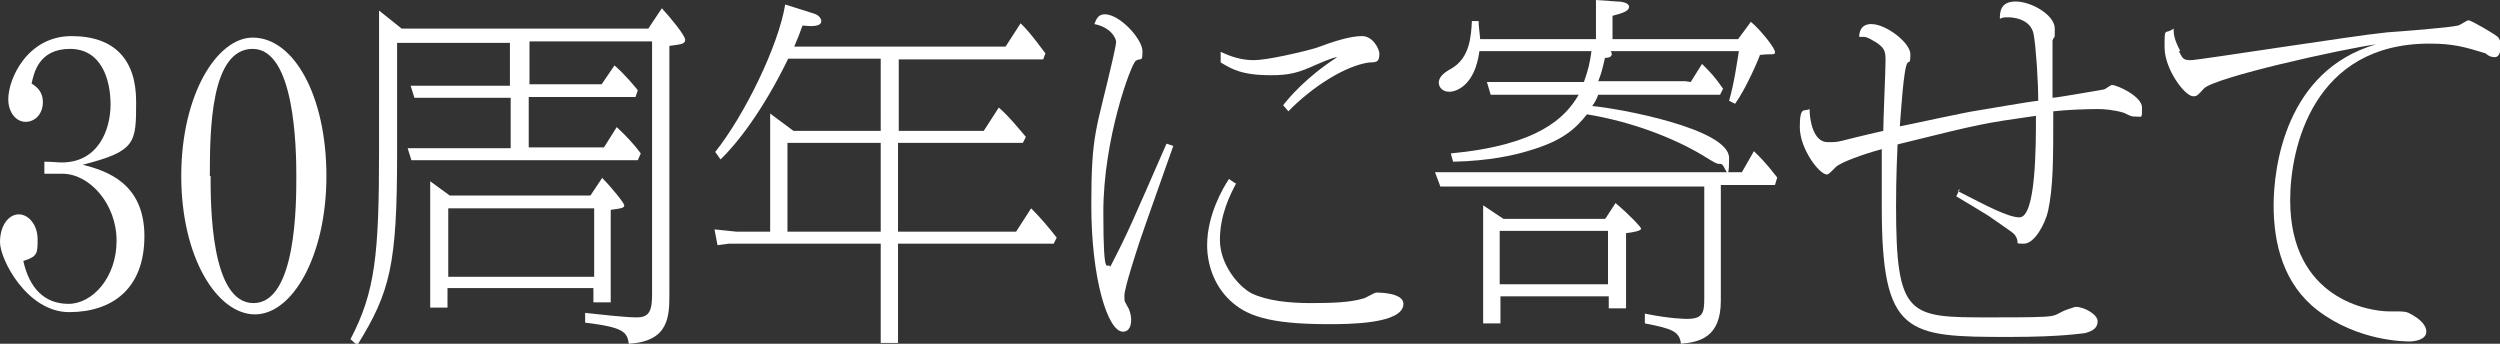
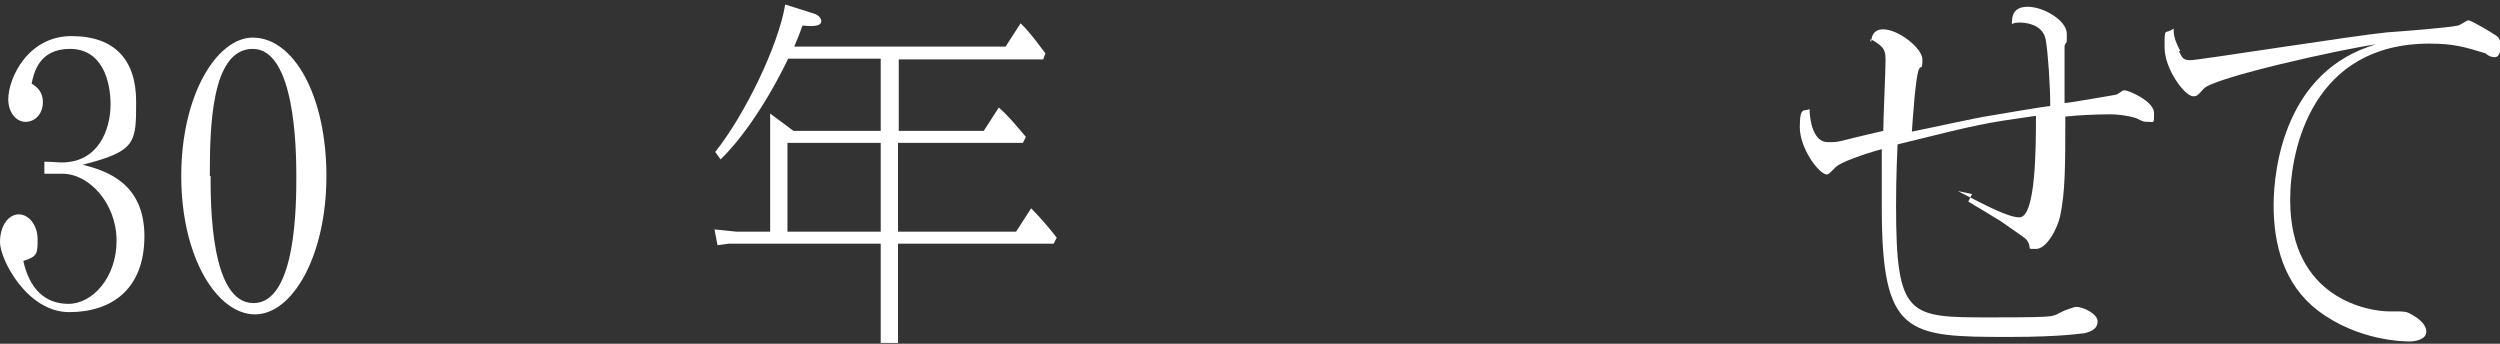
<svg xmlns="http://www.w3.org/2000/svg" id="_レイヤー_1" data-name="レイヤー_1" version="1.1" viewBox="0 0 332.4 45.7">
  <rect x="0" y="0" width="332.4" height="45.7" fill="#333333" stroke="none" />
  <defs>
    <style>
      .st0 {
        fill: #fff;
      }
    </style>
  </defs>
  <path class="st0" d="M5.9,21.5c1.1,0,1.7.1,2.3.1,4.9,0,6.5-4.4,6.5-7.7s-1.2-7.4-5.4-7.4-4.8,3.3-5.1,4.6c.6.4,1.5,1,1.5,2.5s-1,2.6-2.3,2.6-2.3-1.3-2.3-3c0-2.8,2.6-8.4,8.4-8.4s8.6,3.2,8.6,8.7,0,6.6-7.1,8.4c3.1.8,8.2,2.4,8.2,9.5s-4.4,10.1-10,10.1S0,34.5,0,32.2s1.2-3.7,2.5-3.7,2.5,1.4,2.5,3.3,0,2.3-1.9,2.9c.8,3.6,2.8,5.7,6,5.7s6.4-3.5,6.4-8.4-3.6-8.9-7.2-8.9-2.1,0-2.4,0v-1.6Z" />
  <path class="st0" d="M33.6,5c5.5,0,9.8,7.8,9.8,18.4s-4.5,18.4-9.5,18.4-9.8-7.5-9.8-18.4,4.8-18.4,9.5-18.4ZM28,23.4c0,3.8,0,16.9,5.7,16.9s5.7-13.2,5.7-16.9-.2-16.9-5.8-16.9-5.7,10.8-5.7,16.9Z" />
-   <path class="st0" d="M86.2,3.8l1.8-2.7c1.1,1.2,3.1,3.6,3.1,4.2s-.7.6-2.1.8v32.9c0,3,0,6.4-5.4,6.7-.2-1.6-.8-2.2-5.8-2.8v-1.3c1.9.2,5.2.6,6.9.6s2-1,2-3.1V5.5h-16.3v5.7h9.6l1.7-2.5c1.3,1.1,2.8,2.9,3.1,3.3l-.3.9h-14.2v6.7h10l1.7-2.7c1.2,1.1,2.4,2.4,3.2,3.5l-.4.9h-30.1l-.5-1.6h13.7v-6.7h-12.8l-.5-1.6h13.2v-5.7h-15v14.6c0,14.9-.9,18.5-5.3,25.6l-.9-.8c3.3-6.3,3.8-11.3,3.8-25V1.4l3,2.4h32.4ZM80.1,23.7c1.2,1.2,2.9,3.3,2.9,3.6s-.2.4-1.8.6v12.3h-2.3v-1.9h-19.4v2.6h-2.3v-16.8l2.6,1.9h18.7l1.6-2.4ZM59.6,27.7v9.1h19.4v-9.1h-19.4Z" />
  <path class="st0" d="M119.4,17.4h11.4l2-3.1c1.4,1.2,2.9,3.1,3.6,3.9l-.4.8h-16.6v11.8h15.7l2-3.1c1.2,1.2,2.4,2.6,3.4,3.9l-.4.8h-20.7v13.2h-2.3v-13.2h-20.2l-1.5.2-.4-2.1,2.9.3h4.5v-15.7l3.1,2.3h11.6V7.8h-12.3c-3.4,7-6.9,11.4-9,13.4l-.7-1c3.9-4.9,8.4-14.1,9.3-19.6l3.8,1.2c.7.2,1,.7,1,1,0,.8-1.4.7-2.5.6-.4,1.1-.5,1.4-1.1,2.8h28.1l2-3.1c1.3,1.2,3.2,3.9,3.3,4l-.3.8h-19.2v9.6ZM117.1,30.8v-11.8h-12.4v11.8h12.4Z" />
-   <path class="st0" d="M156,19.4c-.7,2-3.8,10.7-4.4,12.5-.5,1.5-2.1,6.4-2.1,7.4s0,.6.6,1.8c.2.5.3,1,.3,1.4,0,1.3-.6,1.6-1.1,1.6-2,0-4.2-7-4.2-16.8s.7-10,2.8-19.2c.2-.8.5-2.3.5-2.5,0-.6-.8-2-2.9-2.4.3-.8.6-1.3,1.4-1.3,2,0,5,3.3,5,4.9s-.2.8-.9,1.3c-.6.4-4.3,10.3-4.3,20.1s.6,6.3.9,7.3c2.4-4.6,2.9-5.9,7.5-16.4l.9.3ZM164.4,24.3c-.9,1.7-2.2,4.3-2.2,7.6s2.5,6.2,4.2,7.1c2.1,1,5,1.3,7.9,1.3s5.3-.1,6.9-.6c.3,0,1.5-.8,1.8-.8s3.6,0,3.6,1.5c0,2.7-7.4,2.7-10,2.7-8.1,0-11-1.2-13.1-3.2-2.1-2-3-4.8-3-7.3,0-4,2.1-7.6,2.9-8.8l.9.6ZM170.6,14c.7-.9,3-3.7,7.2-6.4-.6,0-2.5.9-2.8,1-2.4,1.1-3.6,1.4-6,1.4-3.9,0-5.2-.8-6.7-1.7v-1.4c1.3.6,2.7,1.1,4.4,1.1s6.1-1,8.2-1.6c2.7-1,4.7-1.6,6.2-1.6s2.3,1.8,2.3,2.3c0,1.1-.3,1.2-1.3,1.2-3.2.4-7.7,3.3-10.8,6.5l-.6-.7Z" />
-   <path class="st0" d="M191.4,24.5l-.6-1.6h40.8l1.6-2.8c.8.8,1.3,1.2,3.1,3.5l-.3,1h-7.2v15.4c0,4.9-2.9,5.5-5.3,5.7-.2-1.6-1.1-2-4.8-2.7v-1.3c3.4.7,5.5.7,5.6.7,2.1,0,2.3-.8,2.3-2.7v-14.9h-35.1ZM224.8,10.9l1.5-2.4c1.3,1.3,1.6,1.6,2.8,3.3l-.4.8h-16.2c-.2.5-.3.8-.8,1.5,3.5.3,18.2,3,18.2,6.9s-.5.8-1.1.8-.7-.1-2.5-1.2c-3.7-2.2-9.2-4.4-15.3-5.4-1.5,1.9-3.2,3.5-7.6,4.8-1.9.6-5.3,1.4-10.2,1.5l-.3-1.1c11.6-1.1,15.2-4.7,17-7.8h-11.7l-.5-1.7h12.9c.6-1.7.8-2.6,1-4.1h-14.9c-.6,4.6-3.1,5.4-4,5.4s-1.4-.6-1.4-1.2.4-1.2,1.7-1.9c2.4-1.4,2.6-4.2,2.7-6.3h.9c0,.8.1,1.1.2,2.4h15.4V0l2.8.2c.7,0,1.6.2,1.6.7s-.6.8-2.2,1.2v3.1h16.7l1.7-2.3c1.4,1.2,3.2,3.5,3.2,4s-.2.2-2,.4c-.1.4-1.8,4.4-3.3,6.5l-.8-.4c.7-2.4,1.1-5.4,1.3-6.6h-17.1c.1,0,.2.2.2.4,0,.4-.5.5-.9.5-.4,1.7-.5,2.1-.9,3.1h11.6ZM213.5,29l1.3-2c1.9,1.6,3.4,3.2,3.4,3.4,0,.3-1.1.5-2,.6v10h-2.3v-1.6h-14.4v3.6h-2.3v-15.7l2.7,1.8h13.5ZM199.4,37.8h14.4v-7.1h-14.4v7.1Z" />
-   <path class="st0" d="M260.3,25.4c3.7,1.9,6.7,3.5,8.2,3.5,2.2,0,2.2-9.4,2.2-13.5-7,1-7.1,1-18.4,3.8-.2,4.4-.2,7.1-.2,8.2,0,14.8,1.7,14.8,12.4,14.8s7.7-.1,10.5-1.1c.1,0,.8-.3,1-.3,1.1,0,2.9,1,2.9,1.9s-.6,1.3-1.7,1.6c-.4,0-2.8.5-10.1.5-13.6,0-16.9-.2-16.9-17.3s0-6.5.1-7.7c-2.6.7-5.6,1.8-6.2,2.4-.9.9-1,1-1.2,1-1,0-3.6-3.4-3.6-6.3s.6-2,1.3-2.4c0,1.5.5,4.4,2.4,4.4s.8,0,7.4-1.5c0-1.5.3-8,.3-9.3s-.1-1.7-1.3-2.5c-.1,0-1-.7-1.6-.7s-.6,0-.6,0c0-.6.2-1.7,1.6-1.7,2,0,5.2,2.5,5.2,4s-.2.8-.4,1.2c-.5.6-.9,7.1-1,8.4,1.6-.3,8.8-1.9,10.3-2.1,1.3-.2,6.9-1.2,8.1-1.3,0-2.7-.3-7.1-.6-8.8-.4-2.3-3.2-2.3-3.4-2.3-.5,0-.7,0-1.1.2,0-.8,0-2.3,2.1-2.3s5.2,1.8,5.2,3.6,0,.7-.3,1.6c0,.6,0,1.1,0,1.6s0,1.7,0,6c.6,0,6.7-1.1,6.8-1.1.2,0,.9-.6,1.1-.6.7,0,4,1.5,4,3s0,1.2-.7,1.2-.7,0-1.7-.5c-1.3-.4-2.7-.5-3.4-.5-1.9,0-4.1.1-6,.3,0,6.6,0,10-.7,13.3-.4,1.7-1.8,4.3-3.2,4.3s-.5,0-1.1-1c-.2-.4-.6-.6-3.6-2.7,0,0-3.6-2.2-4.3-2.6l.5-1Z" />
+   <path class="st0" d="M260.3,25.4c3.7,1.9,6.7,3.5,8.2,3.5,2.2,0,2.2-9.4,2.2-13.5-7,1-7.1,1-18.4,3.8-.2,4.4-.2,7.1-.2,8.2,0,14.8,1.7,14.8,12.4,14.8s7.7-.1,10.5-1.1c.1,0,.8-.3,1-.3,1.1,0,2.9,1,2.9,1.9s-.6,1.3-1.7,1.6c-.4,0-2.8.5-10.1.5-13.6,0-16.9-.2-16.9-17.3s0-6.5.1-7.7c-2.6.7-5.6,1.8-6.2,2.4-.9.9-1,1-1.2,1-1,0-3.6-3.4-3.6-6.3s.6-2,1.3-2.4c0,1.5.5,4.4,2.4,4.4s.8,0,7.4-1.5c0-1.5.3-8,.3-9.3s-.1-1.7-1.3-2.5s-.6,0-.6,0c0-.6.2-1.7,1.6-1.7,2,0,5.2,2.5,5.2,4s-.2.8-.4,1.2c-.5.6-.9,7.1-1,8.4,1.6-.3,8.8-1.9,10.3-2.1,1.3-.2,6.9-1.2,8.1-1.3,0-2.7-.3-7.1-.6-8.8-.4-2.3-3.2-2.3-3.4-2.3-.5,0-.7,0-1.1.2,0-.8,0-2.3,2.1-2.3s5.2,1.8,5.2,3.6,0,.7-.3,1.6c0,.6,0,1.1,0,1.6s0,1.7,0,6c.6,0,6.7-1.1,6.8-1.1.2,0,.9-.6,1.1-.6.7,0,4,1.5,4,3s0,1.2-.7,1.2-.7,0-1.7-.5c-1.3-.4-2.7-.5-3.4-.5-1.9,0-4.1.1-6,.3,0,6.6,0,10-.7,13.3-.4,1.7-1.8,4.3-3.2,4.3s-.5,0-1.1-1c-.2-.4-.6-.6-3.6-2.7,0,0-3.6-2.2-4.3-2.6l.5-1Z" />
  <path class="st0" d="M289.7,6.8c.5,1,.6,1.2,1.6,1.2s21.9-3.3,26.1-3.7c1.5-.1,8.1-.6,9.4-.9.2,0,1.2-.7,1.4-.7.4,0,3.6,1.9,3.9,2.2s.4.7.4,1.2-.1,1.5-.8,1.5-1.1-.4-1.2-.5c-2.9-.9-4.4-1.3-7.5-1.3-15.4,0-18.5,13.8-18.5,20.8,0,13.3,10.7,14.8,13.1,14.8s2.3,0,3.2.5c.5.3,1.8,1.1,1.8,2.2s-1.6,1.3-2.2,1.3-6.8,0-12.2-4.1c-4.6-3.5-5.9-8.9-5.9-14s1.6-17.9,13.6-21.4c-4.4.6-21.6,4.4-22.9,5.9-.8.9-.9,1-1.4,1-1.1,0-3.8-3.6-3.8-6.5s0-1.6,1.2-2.5c0,.8.1,1.5.9,3Z" />
</svg>